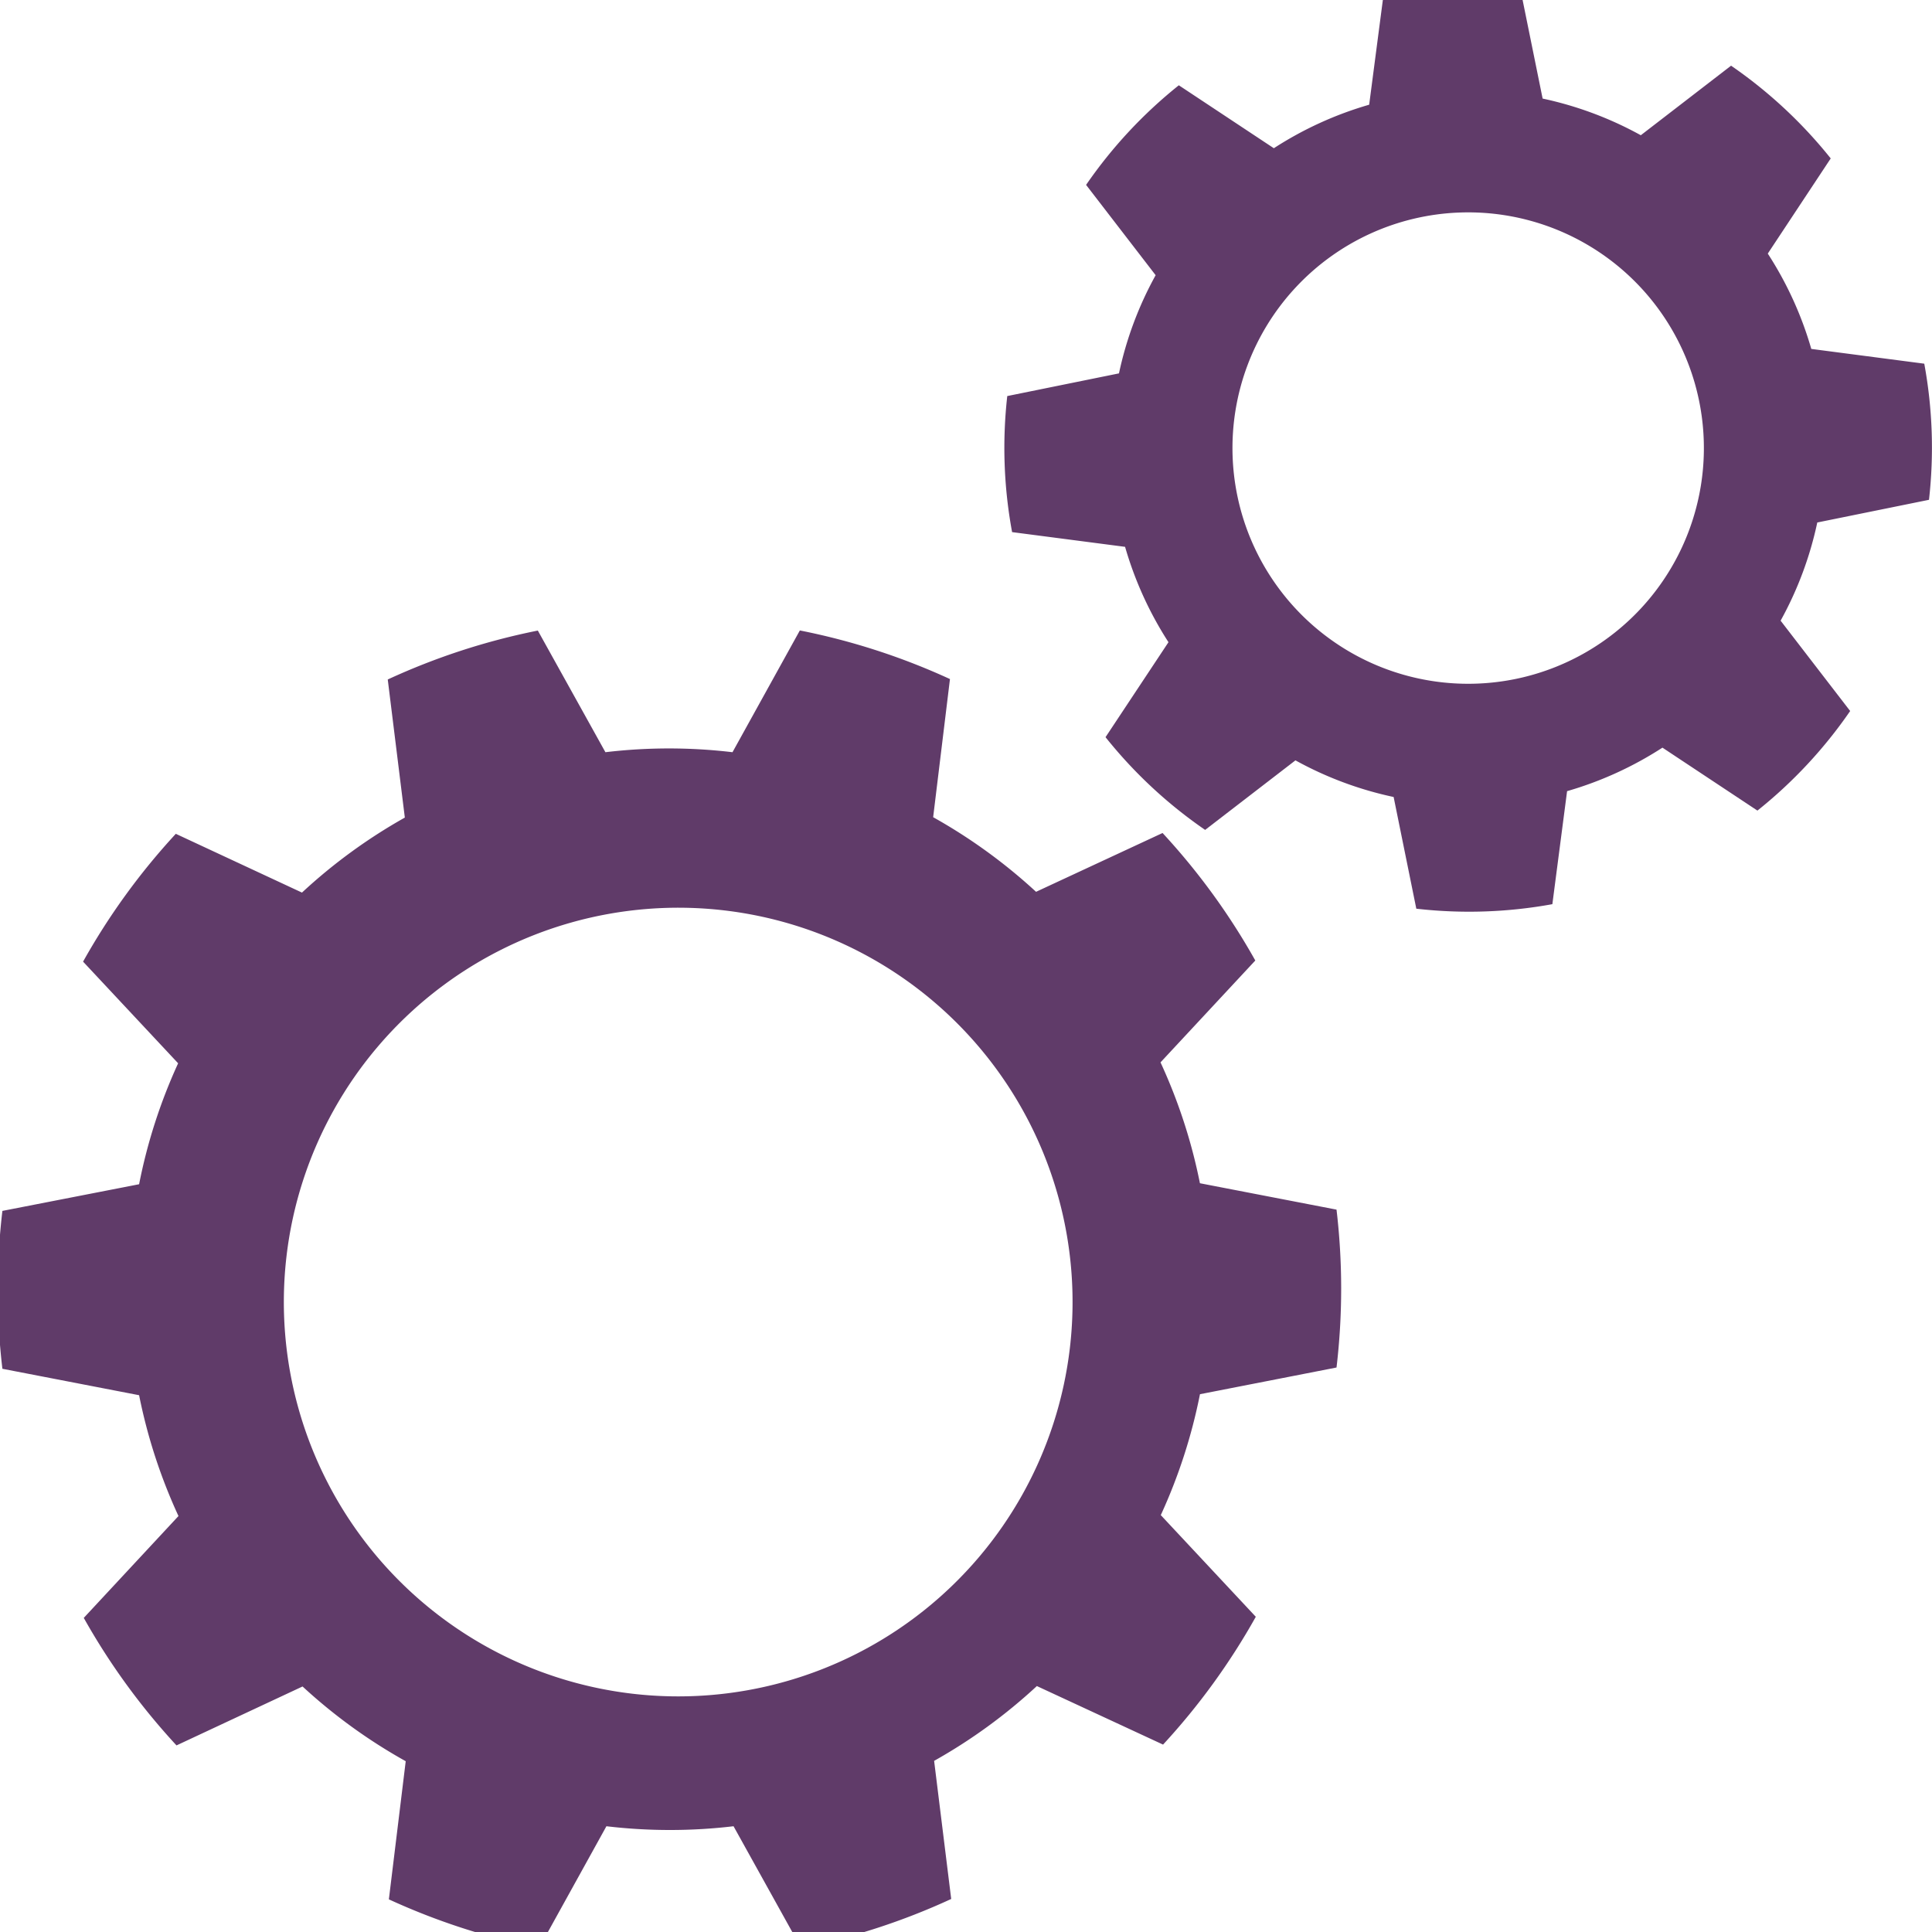
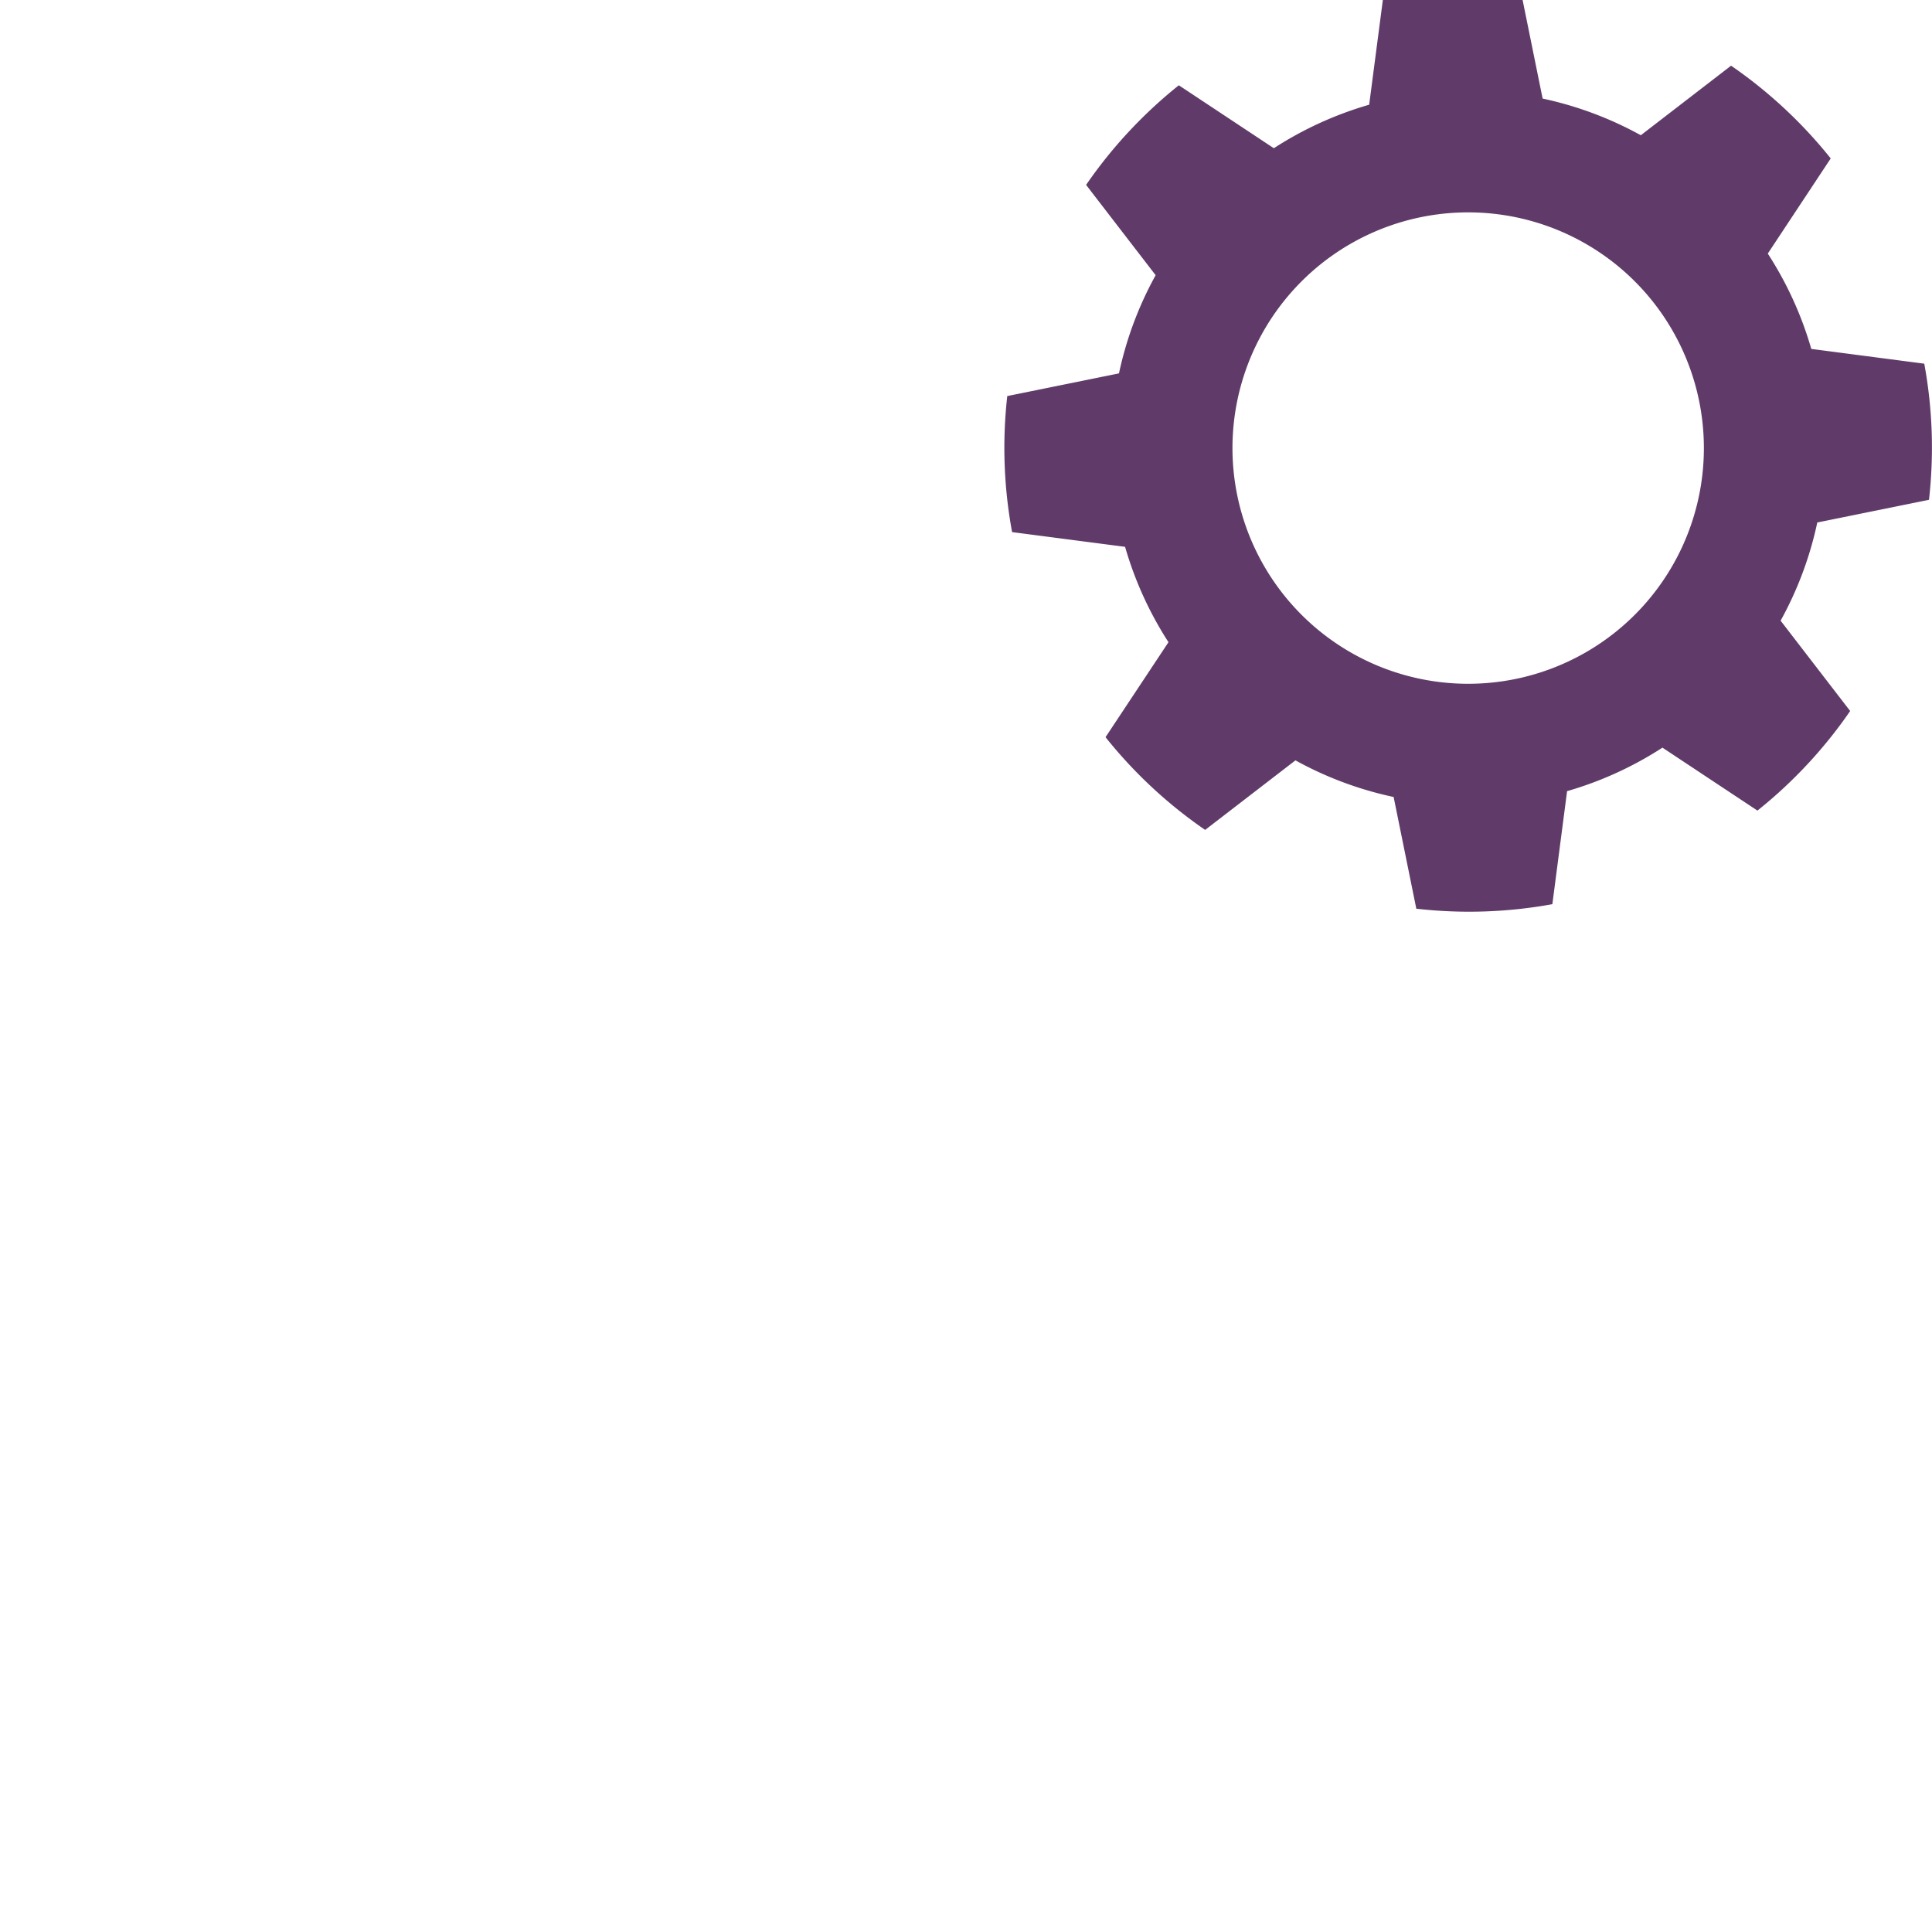
<svg xmlns="http://www.w3.org/2000/svg" id="Layer_1" data-name="Layer 1" viewBox="0 0 500 500">
  <defs>
    <style>.cls-1{fill:#603b69;fill-rule:evenodd;}</style>
  </defs>
-   <path class="cls-1" d="M245.85,175.74A173.6,173.6,0,0,0,207,163.16l-17.43,31.51a139.17,139.17,0,0,0-32.89,0l-17.49-31.48a173.91,173.91,0,0,0-38.84,12.66l4.42,35.74A139.66,139.66,0,0,0,78.15,231L45.5,215.79a173.59,173.59,0,0,0-24,33.08L46.1,275.18A139.44,139.44,0,0,0,36,306.48L.62,313.38a174,174,0,0,0,0,40.86L36,361.08a139.86,139.86,0,0,0,10.19,31.27L21.68,418.71a173.72,173.72,0,0,0,24,33l32.62-15.25A139.3,139.3,0,0,0,105,455.8l-4.36,35.75a174.3,174.3,0,0,0,38.87,12.59l17.43-31.51a139.79,139.79,0,0,0,32.9,0l17.48,31.48a174,174,0,0,0,38.85-12.66l-4.42-35.74a139.59,139.59,0,0,0,26.59-19.36L301,451.5a173.76,173.76,0,0,0,24-33.08l-24.59-26.31a140.06,140.06,0,0,0,10.14-31.29l35.34-6.91a174,174,0,0,0,0-40.86l-35.35-6.83a140,140,0,0,0-10.2-31.28l24.53-26.36a173.24,173.24,0,0,0-24-33L268.13,230.8a140.37,140.37,0,0,0-26.63-19.31l4.35-35.75ZM207,239.88A102.06,102.06,0,1,1,78.42,305.53,102.11,102.11,0,0,1,207,239.88Z" />
  <path class="cls-1" d="M393.36-3.39a119.75,119.75,0,0,0-35.2,1.25L354.34,27.1a92.57,92.57,0,0,0-24.67,11.26L305.08,22.07a120.27,120.27,0,0,0-24,25.78l18,23.37a92.12,92.12,0,0,0-9.49,25.41l-28.91,5.87a119.82,119.82,0,0,0,1.25,35.21l29.24,3.81A92.78,92.78,0,0,0,302.4,166.2l-16.29,24.58a119.78,119.78,0,0,0,25.78,24l23.37-18a92.42,92.42,0,0,0,25.41,9.48l5.87,28.91A120.17,120.17,0,0,0,401.75,234l3.81-29.25a92.46,92.46,0,0,0,24.68-11.26l24.58,16.29a120,120,0,0,0,24-25.77l-18-23.38a92.12,92.12,0,0,0,9.49-25.41l28.91-5.87A119.75,119.75,0,0,0,498,94.12L468.76,90.3A92.26,92.26,0,0,0,457.5,65.63L473.79,41A120.22,120.22,0,0,0,448,17L424.64,35a92.44,92.44,0,0,0-25.41-9.49L393.36-3.39ZM377.8,55a61,61,0,1,1-58.8,63.1A61,61,0,0,1,377.8,55Z" />
</svg>